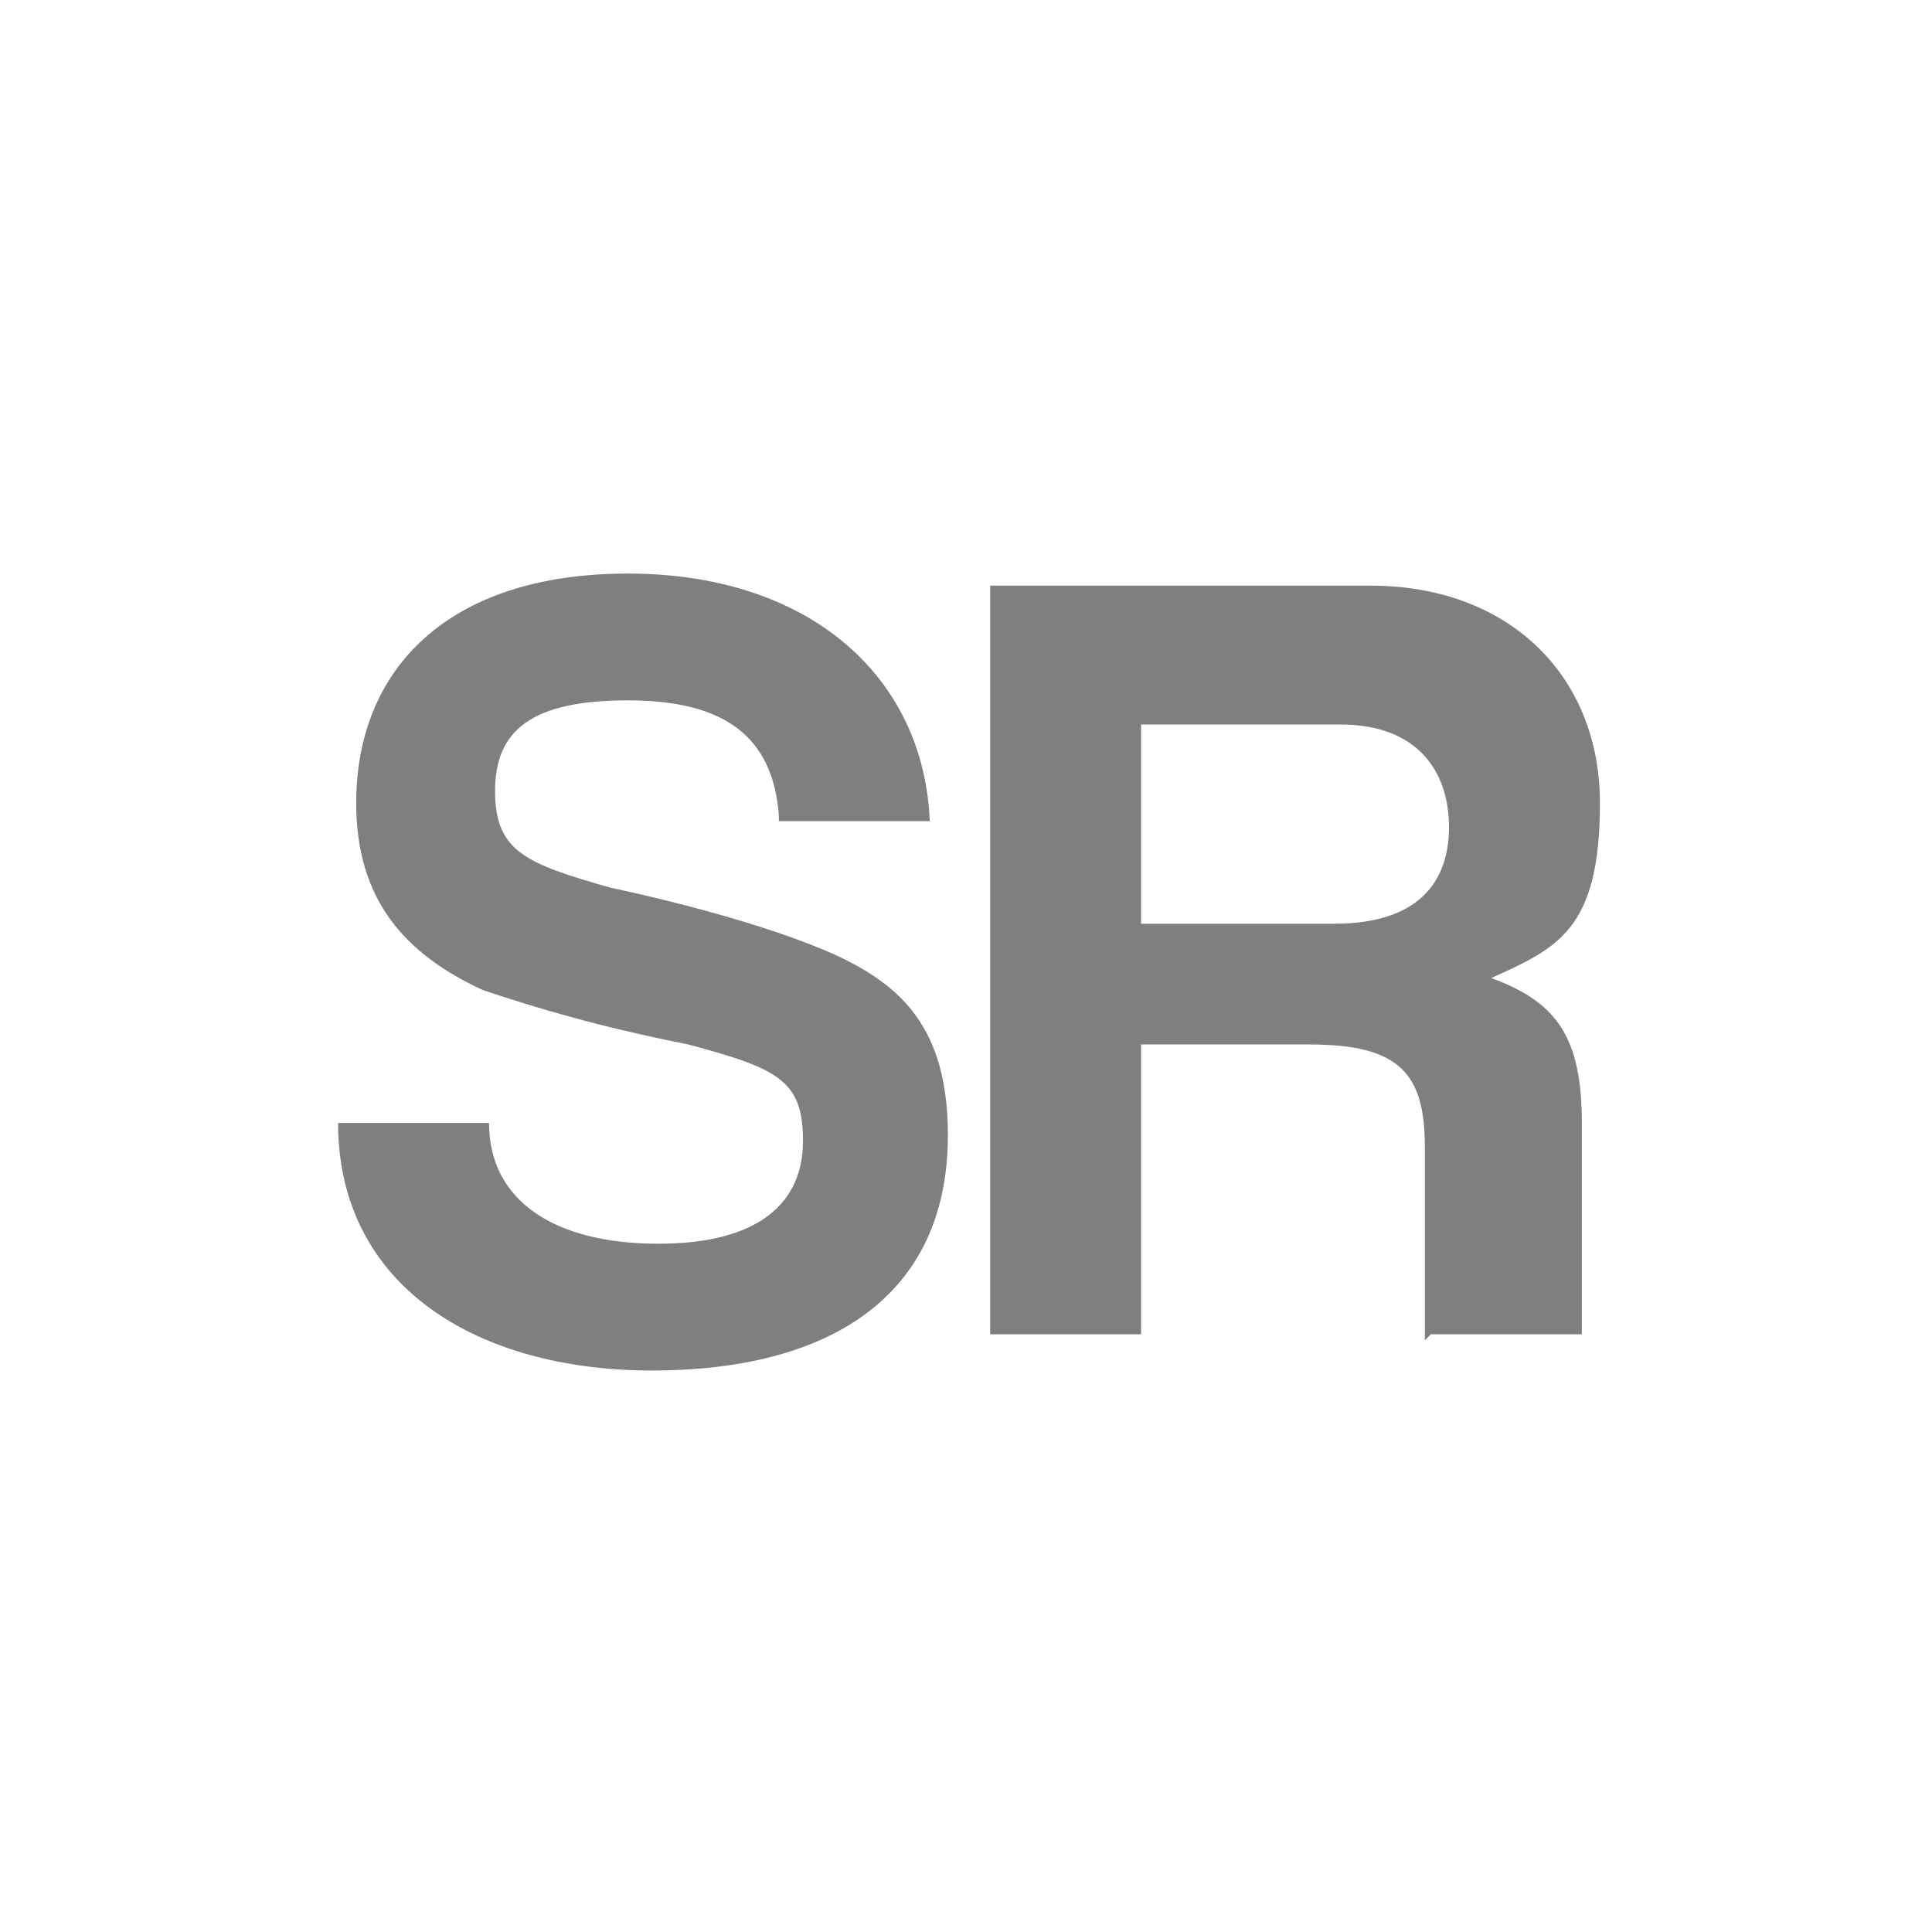
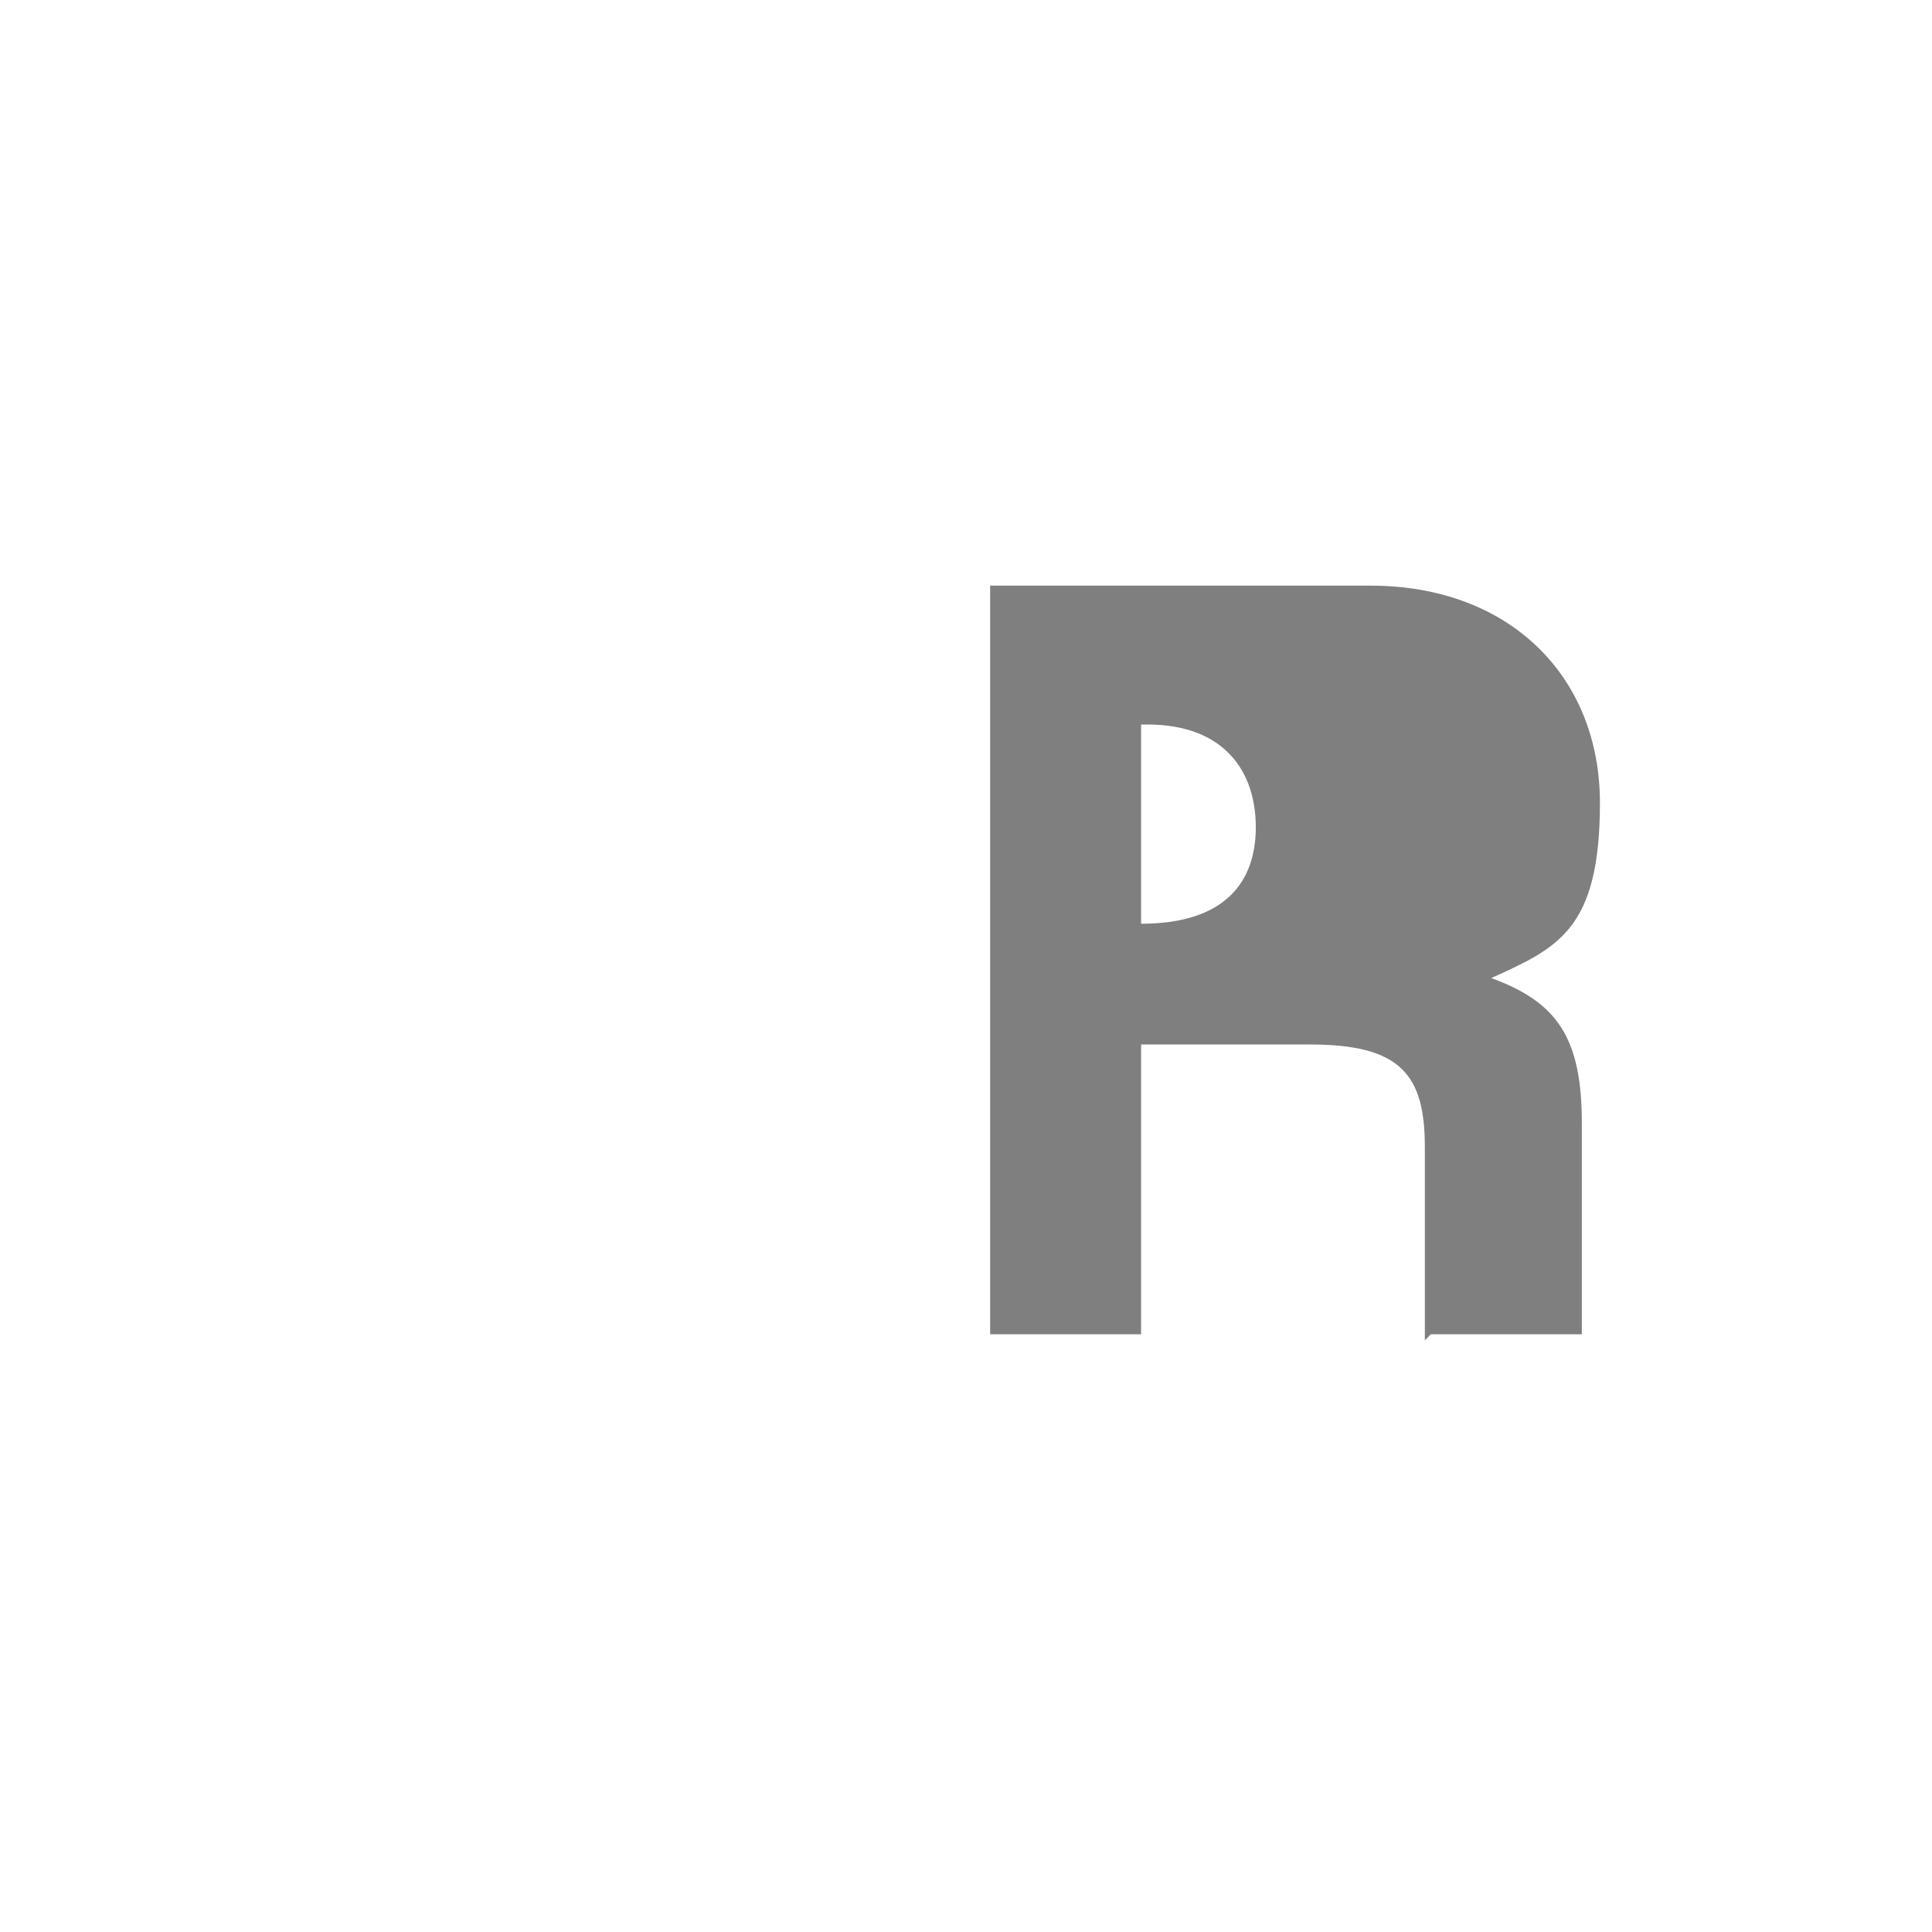
<svg xmlns="http://www.w3.org/2000/svg" id="_Слой_1" data-name="Слой_1" version="1.1" viewBox="0 0 32 32">
  <defs>
    <style> .st0 { fill: #7f7f7f; } </style>
  </defs>
-   <path class="st0" d="M12.9,13.5c-.1-1.3-.9-1.9-2.5-1.9s-2.2.5-2.2,1.5.5,1.2,1.9,1.6c1.4.3,2.8.7,3.7,1.1,1.1.5,1.9,1.2,1.9,3,0,2.7-2,3.9-4.9,3.9s-5.2-1.4-5.2-4.1h2.5c0,1.3,1.1,2,2.8,2s2.4-.7,2.4-1.7-.4-1.2-1.9-1.6c-1.5-.3-2.5-.6-3.4-.9-1.3-.6-2.1-1.5-2.1-3.1,0-2.2,1.5-3.8,4.5-3.8s4.9,1.7,5,4.1h-2.5Z" />
-   <path class="st0" d="M23.6,22.2v-3.2c0-1.2-.4-1.7-1.9-1.7h-2.8v4.8h-2.5v-12.4h6.3c2.3,0,3.8,1.5,3.8,3.6s-.7,2.4-1.8,2.9c1.1.4,1.5,1,1.5,2.4v3.5h-2.5ZM18.9,12v3.3h3.2c1.4,0,1.9-.7,1.9-1.6s-.5-1.7-1.8-1.7h-3.3Z" />
+   <path class="st0" d="M23.6,22.2v-3.2c0-1.2-.4-1.7-1.9-1.7h-2.8v4.8h-2.5v-12.4h6.3c2.3,0,3.8,1.5,3.8,3.6s-.7,2.4-1.8,2.9c1.1.4,1.5,1,1.5,2.4v3.5h-2.5ZM18.9,12v3.3c1.4,0,1.9-.7,1.9-1.6s-.5-1.7-1.8-1.7h-3.3Z" />
</svg>